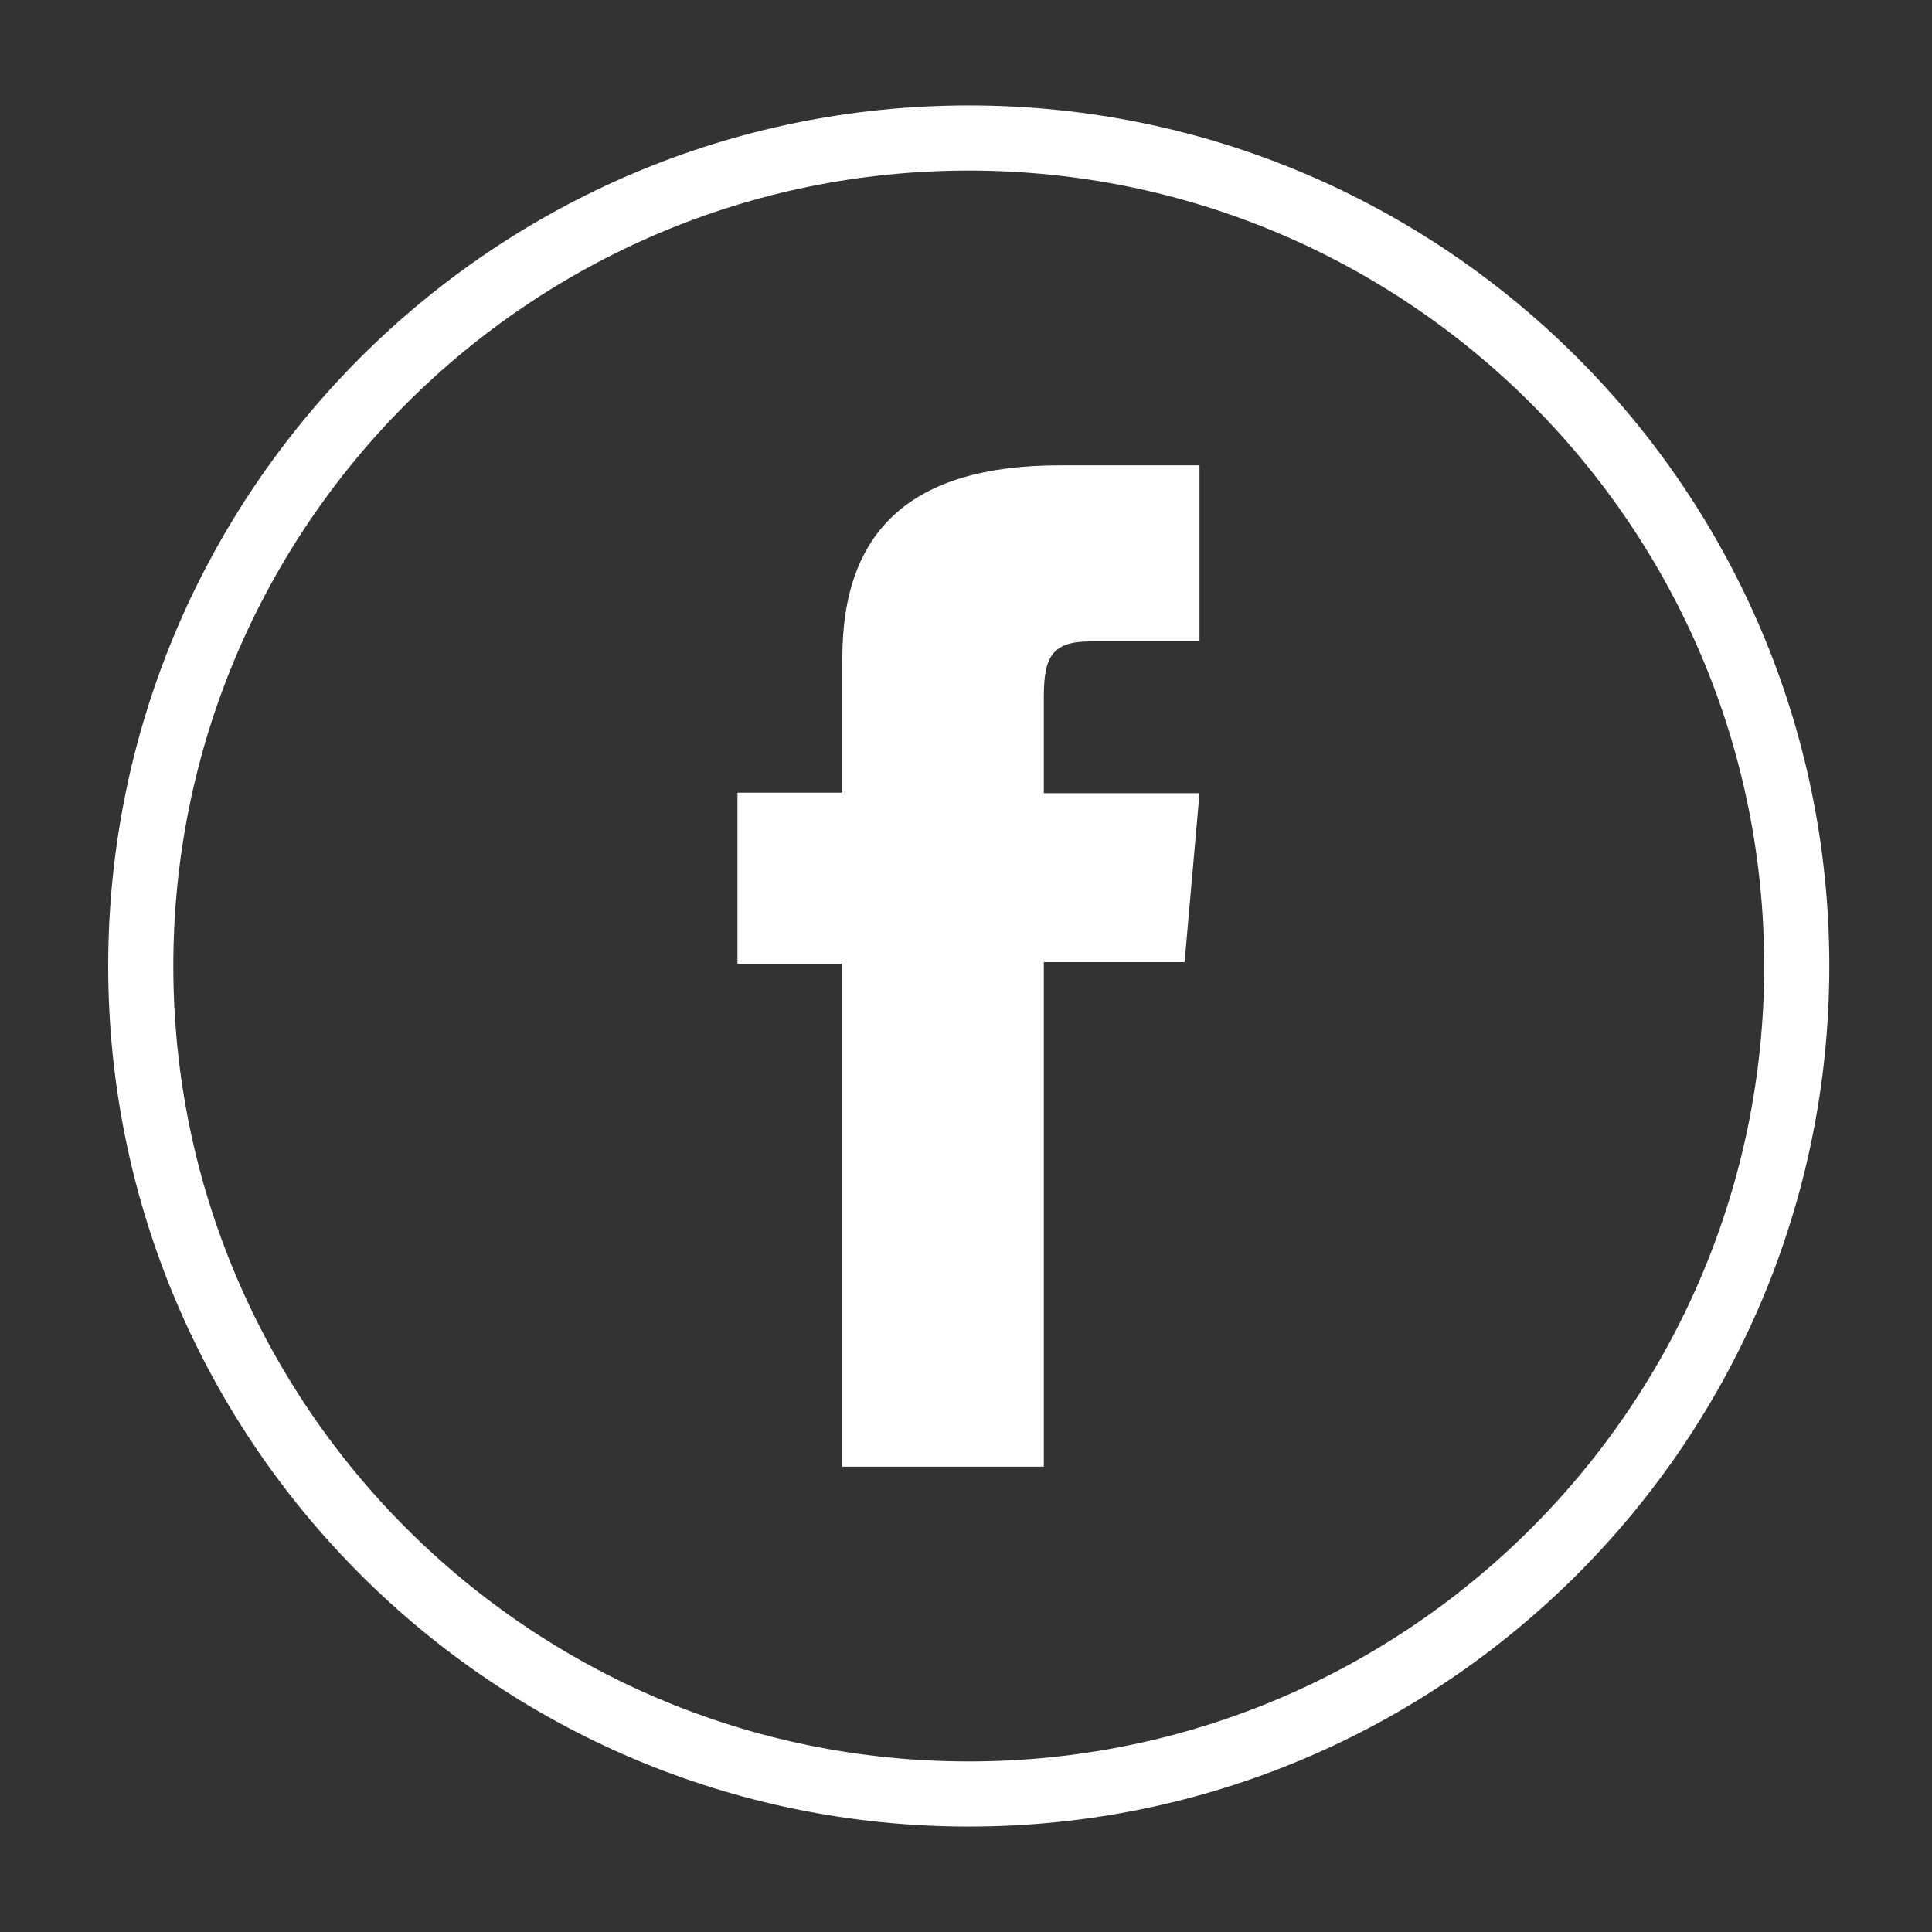
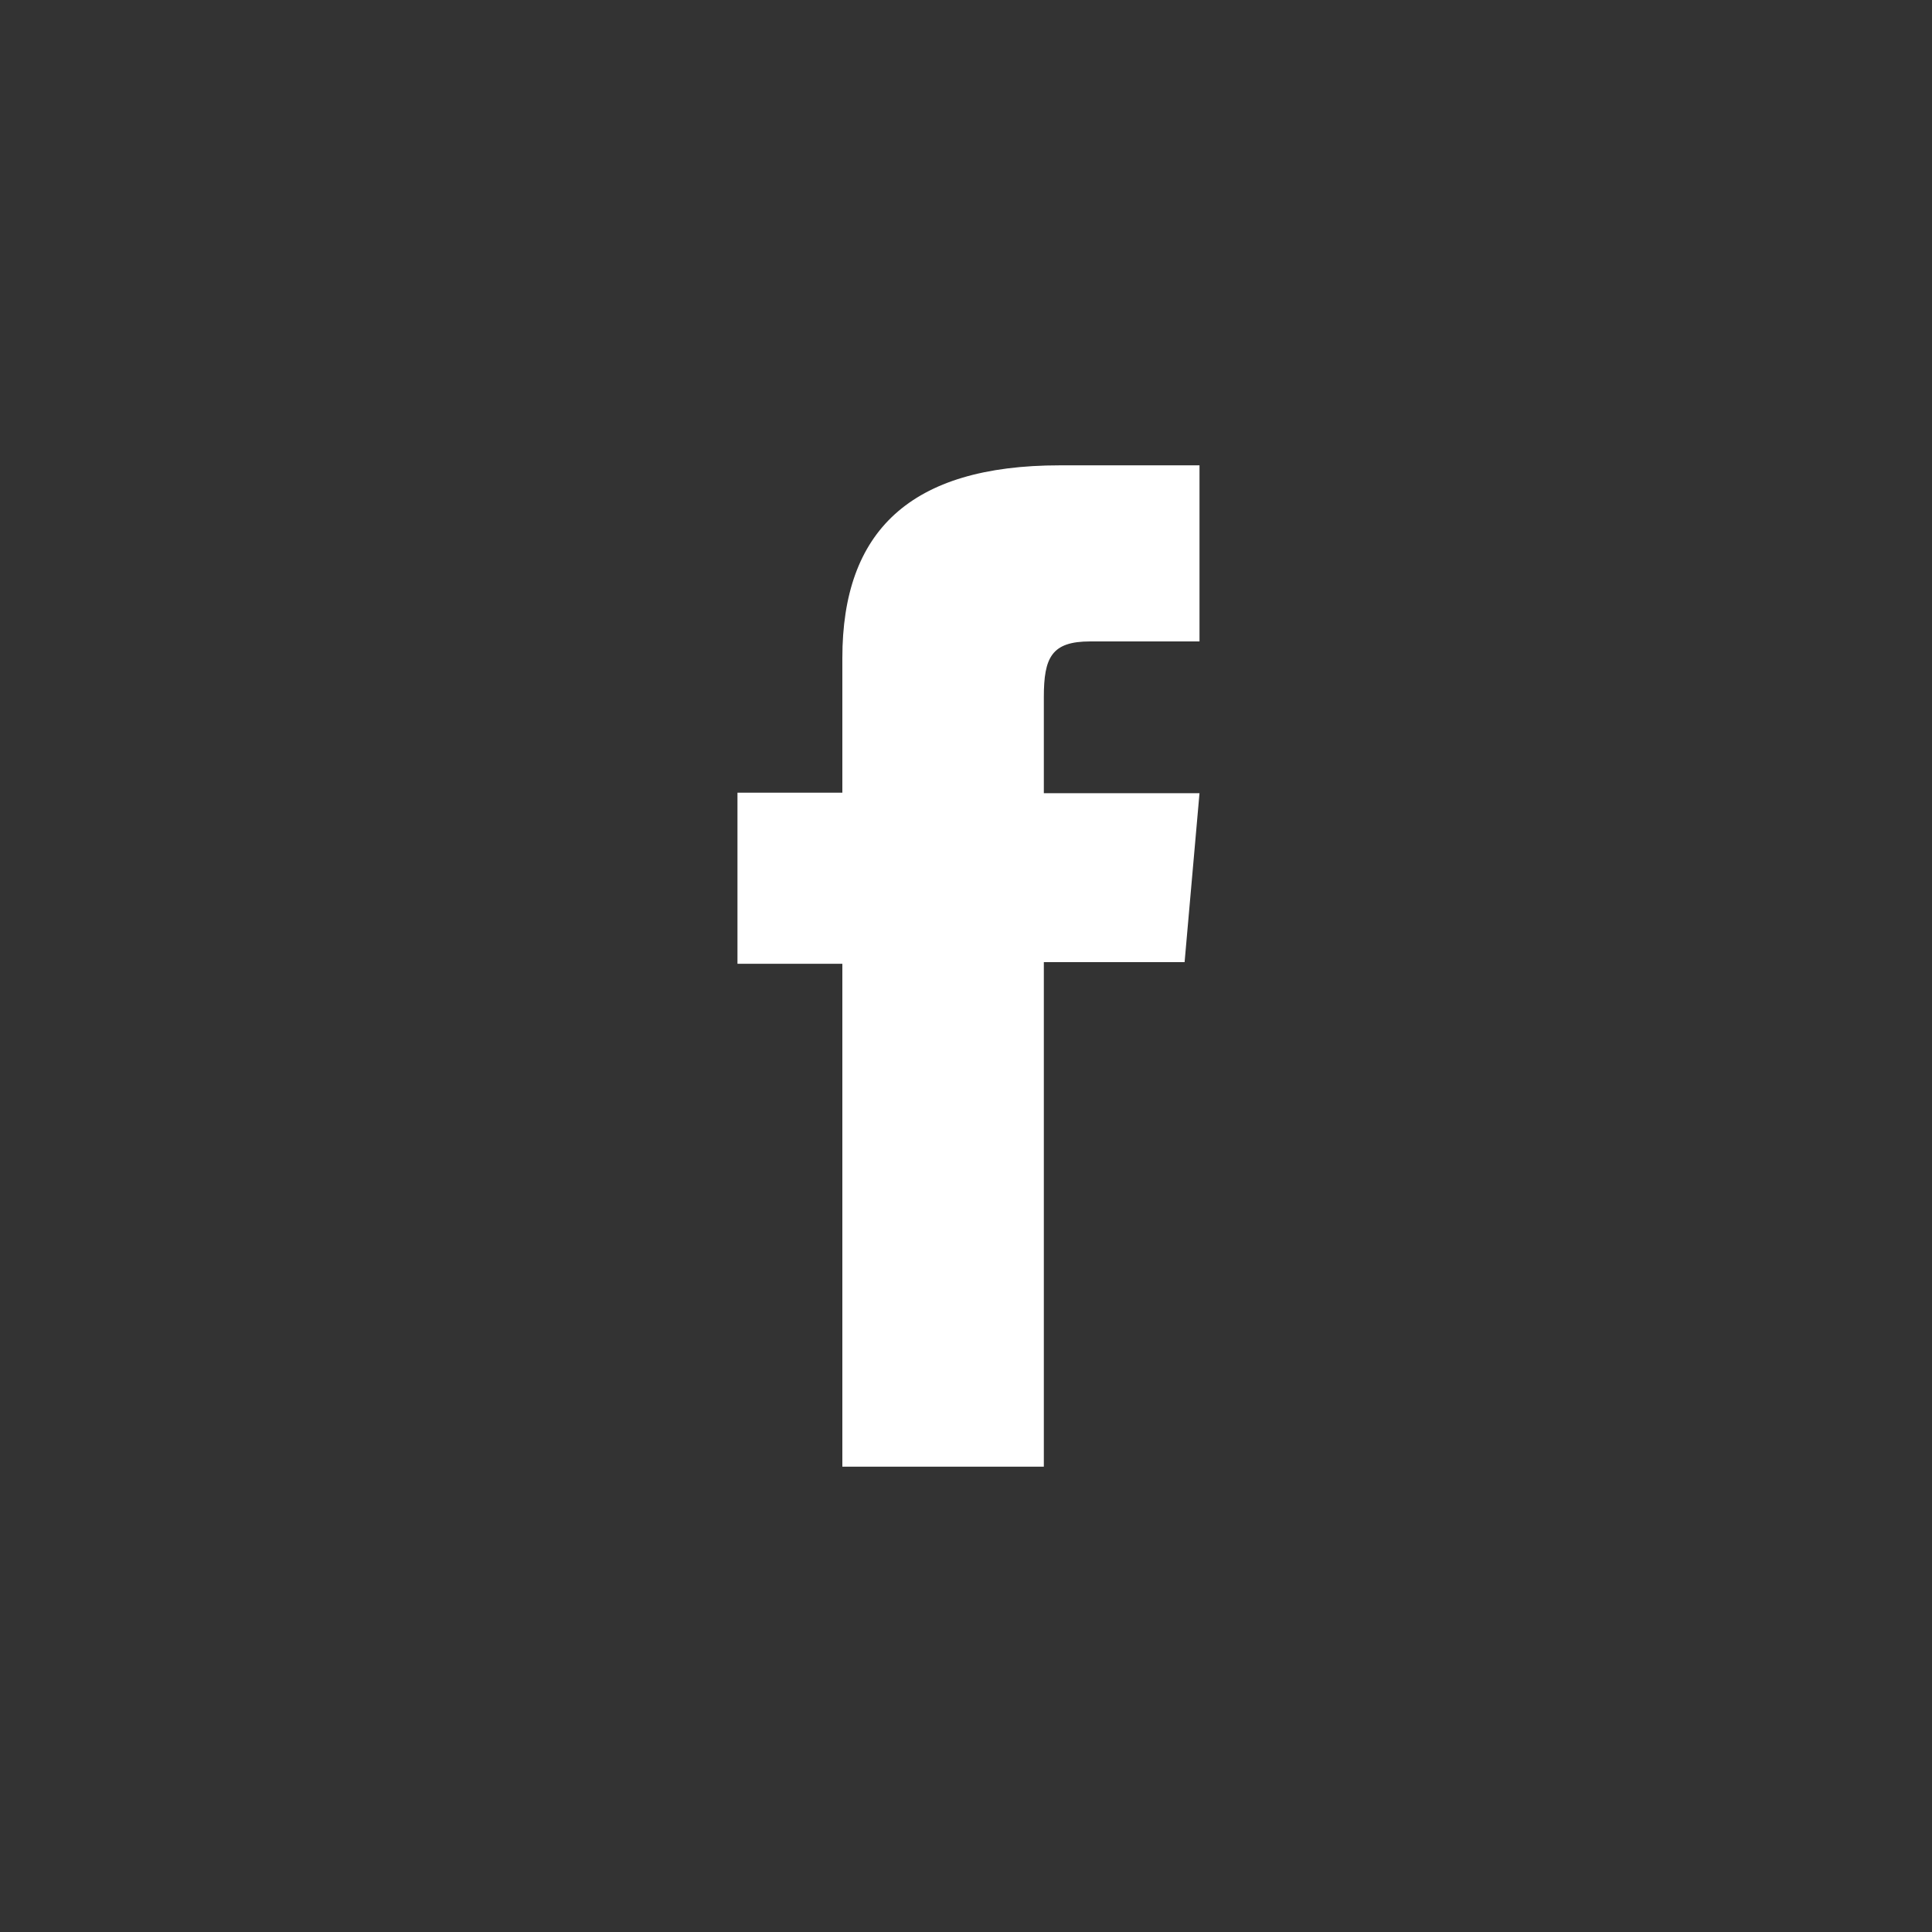
<svg xmlns="http://www.w3.org/2000/svg" id="Layer_1" version="1.1" viewBox="0 0 350 350">
  <rect x="0" y="0" width="350" height="350" fill="#333333" stroke="none" />
  <defs>
    <style>
      .st0 {
        fill: none;
        stroke: #fff;
        stroke-miterlimit: 10;
        stroke-width: 11.8px;
      }

      .st1 {
        fill: #fff;
      }

      .st2 {
        display: none;
      }
    </style>
  </defs>
  <g id="Layer_11" data-name="Layer_1" class="st2">
    <g>
      <path class="st0" d="M175.5,325h0c-82.8,0-150-67.2-150-150h0C25.5,92.2,92.7,25,175.5,25h0c82.8,0,150,67.2,150,150h0c0,82.8-67.2,150-150,150Z" />
      <g>
-         <path class="st1" d="M175.5,107.6c22,0,24.6,0,33.2.5,8,.4,12.4,1.7,15.3,2.8,3.8,1.5,6.6,3.3,9.5,6.2,2.9,2.9,4.7,5.6,6.2,9.5,1.1,2.9,2.5,7.3,2.8,15.3.4,8.7.5,11.3.5,33.2s-.1,24.6-.5,33.2c-.4,8-1.7,12.4-2.8,15.3-1.5,3.8-3.3,6.6-6.2,9.5s-5.6,4.7-9.5,6.2c-2.9,1.1-7.3,2.5-15.3,2.8-8.7.4-11.3.5-33.2.5s-24.6-.1-33.2-.5c-8-.4-12.4-1.7-15.3-2.8-3.8-1.5-6.6-3.3-9.5-6.2s-4.7-5.6-6.2-9.5c-1.1-2.9-2.5-7.3-2.8-15.3-.4-8.7-.5-11.3-.5-33.2s0-24.6.5-33.2c.4-8,1.7-12.4,2.8-15.3,1.5-3.8,3.3-6.6,6.2-9.5,2.9-2.9,5.6-4.7,9.5-6.2,2.9-1.1,7.3-2.5,15.3-2.8,8.6-.4,11.2-.5,33.2-.5M175.5,92.8c-22.3,0-25.1,0-33.9.5-8.8.4-14.7,1.8-20,3.8-5.4,2.1-10,4.9-14.6,9.5s-7.4,9.2-9.5,14.6c-2,5.2-3.4,11.2-3.8,20s-.5,11.6-.5,33.9,0,25.1.5,33.9c.4,8.8,1.8,14.7,3.8,20,2.1,5.4,4.9,10,9.5,14.6s9.2,7.4,14.6,9.5c5.2,2,11.2,3.4,20,3.8s11.6.5,33.9.5,25.1-.1,33.9-.5c8.8-.4,14.7-1.8,20-3.8,5.4-2.1,10-4.9,14.6-9.5s7.4-9.2,9.5-14.6c2-5.2,3.4-11.2,3.8-20s.5-11.6.5-33.9-.1-25.1-.5-33.9c-.4-8.8-1.8-14.7-3.8-20-2.1-5.4-4.9-10-9.5-14.6s-9.2-7.4-14.6-9.5c-5.2-2-11.2-3.4-20-3.8-8.8-.4-11.6-.5-33.9-.5" />
        <path class="st1" d="M175.5,132.8c-23.3,0-42.2,18.9-42.2,42.2s18.9,42.2,42.2,42.2,42.2-18.9,42.2-42.2-18.9-42.2-42.2-42.2M175.5,202.4c-15.1,0-27.4-12.3-27.4-27.4s12.3-27.4,27.4-27.4,27.4,12.3,27.4,27.4-12.3,27.4-27.4,27.4" />
        <path class="st1" d="M229.3,131.1c0,5.5-4.4,9.9-9.9,9.9s-9.9-4.4-9.9-9.9,4.4-9.9,9.9-9.9c5.5,0,9.9,4.4,9.9,9.9" />
      </g>
    </g>
  </g>
  <g id="Layer_2">
    <g>
-       <path class="st0" d="M175.5,325h0c-82.8,0-150-67.2-150-150h0C25.5,92.2,92.7,25,175.5,25h0c82.8,0,150,67.2,150,150h0c0,82.8-67.2,150-150,150Z" />
      <path class="st1" d="M152.6,265.7h36.5v-91.4h25.5l2.7-30.6h-28.2v-17.4c0-7.2,1.4-10.1,8.4-10.1h19.8v-31.9h-25.3c-27.2,0-39.4,12-39.4,34.9v24.4h-19v31h19v91.1Z" />
    </g>
  </g>
</svg>